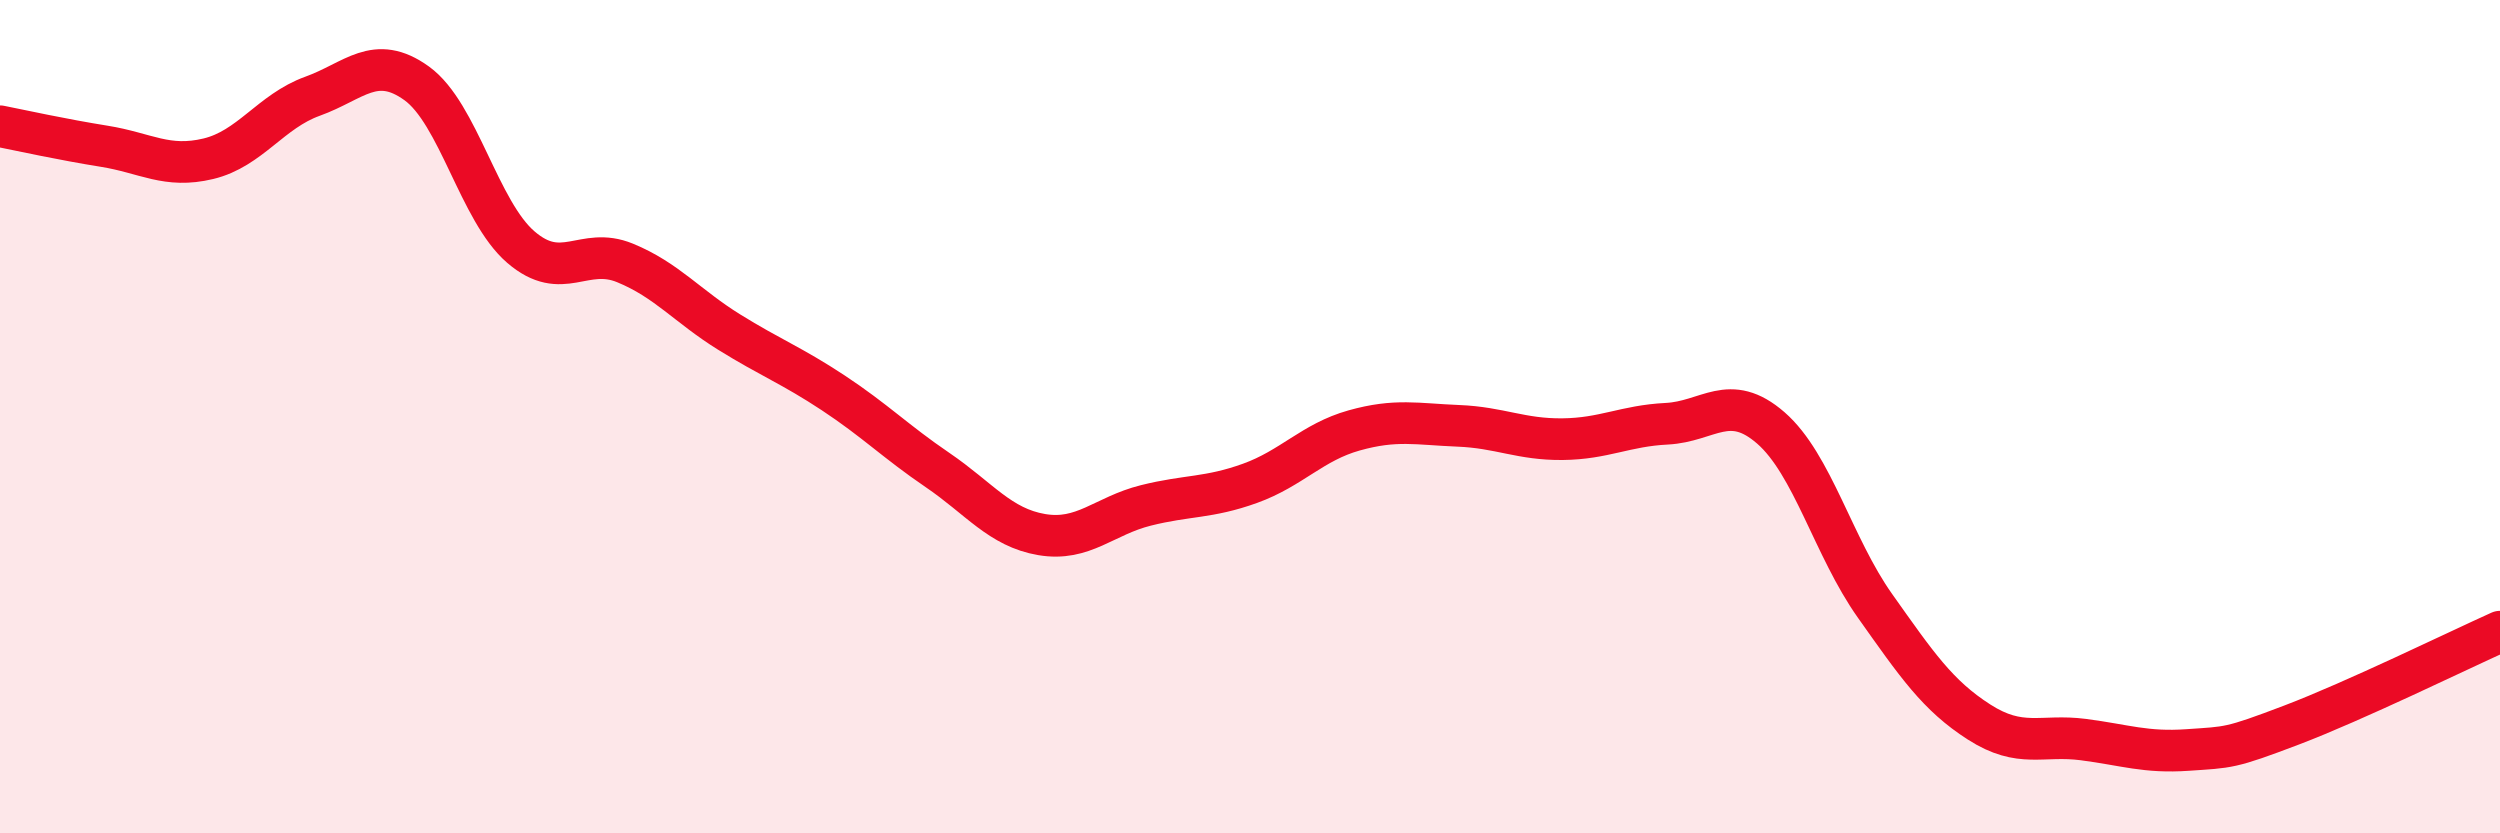
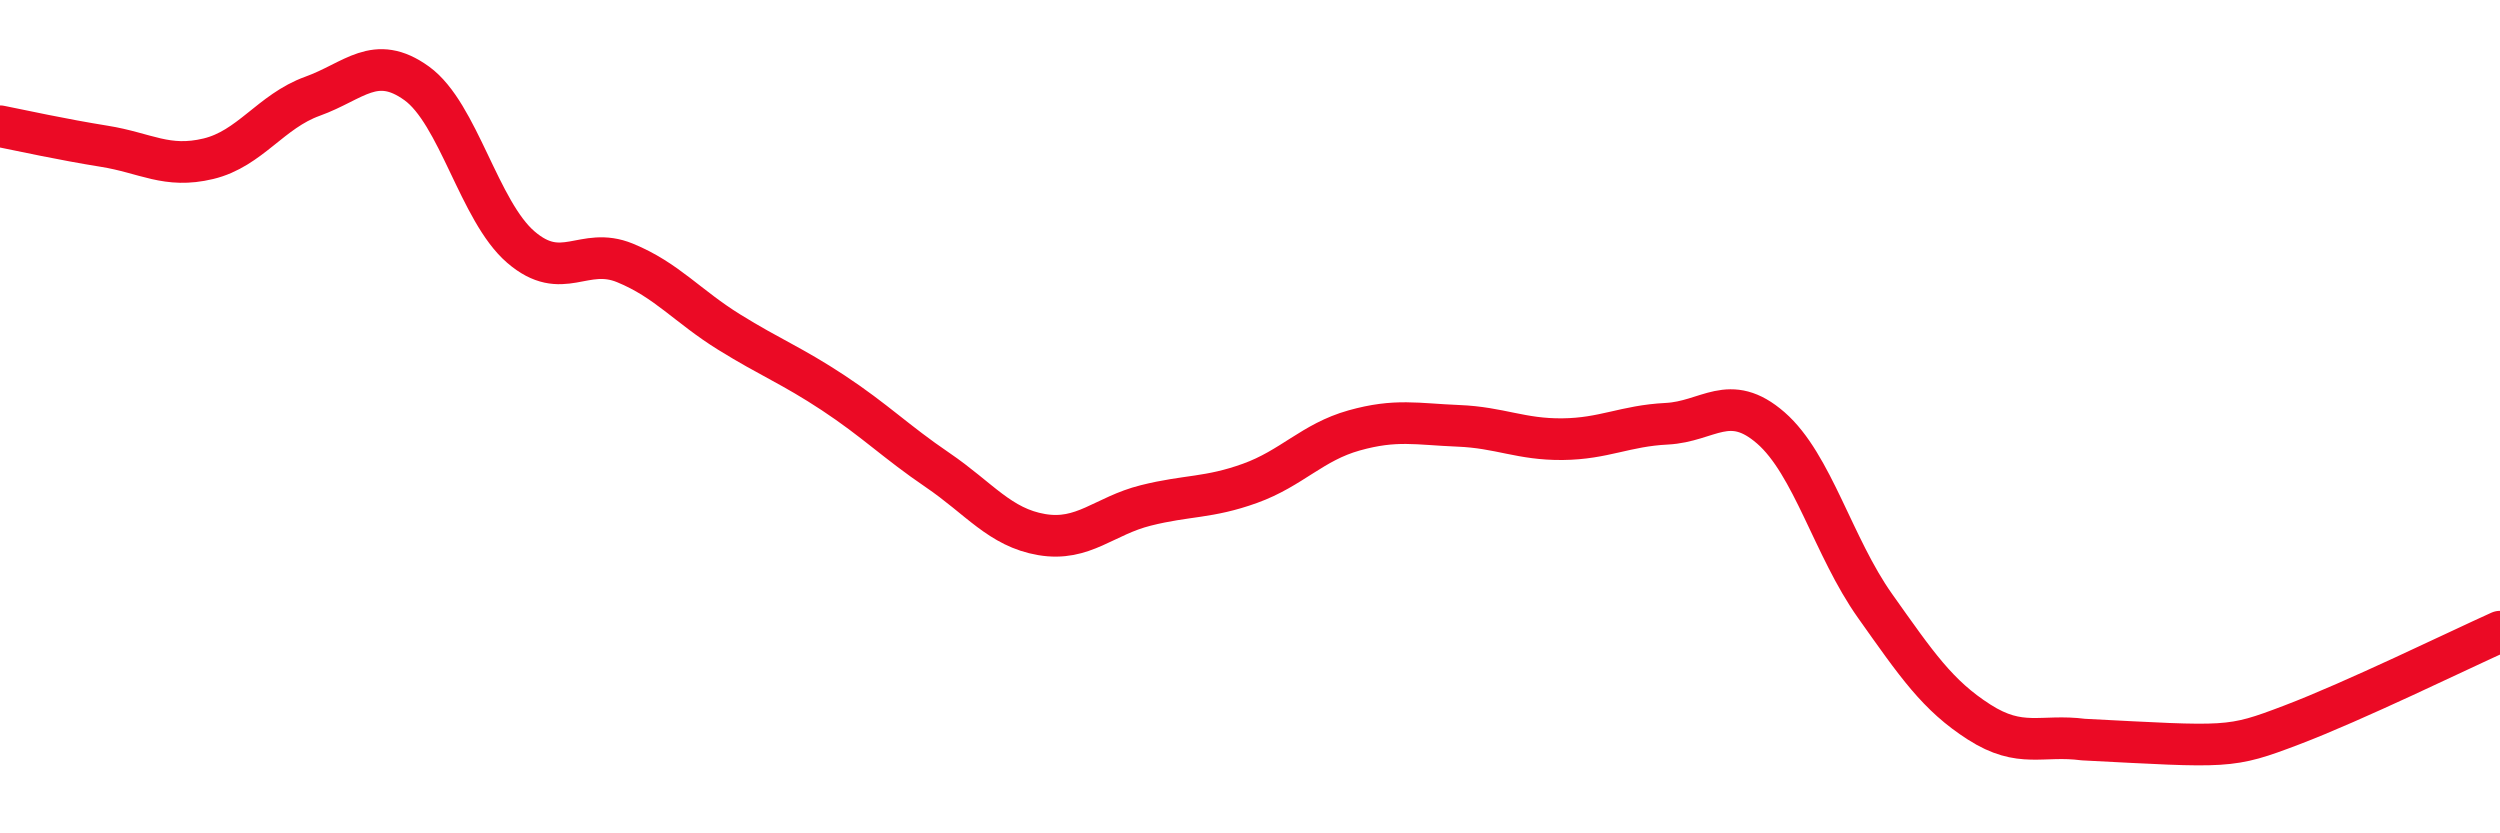
<svg xmlns="http://www.w3.org/2000/svg" width="60" height="20" viewBox="0 0 60 20">
-   <path d="M 0,3.03 C 0.5,3.13 1.5,3.35 2.5,3.51 C 3.5,3.67 4,4.05 5,3.81 C 6,3.57 6.5,2.67 7.5,2.31 C 8.5,1.95 9,1.28 10,2 C 11,2.72 11.5,5.07 12.5,5.93 C 13.5,6.79 14,5.9 15,6.31 C 16,6.72 16.5,7.35 17.5,7.97 C 18.5,8.59 19,8.77 20,9.43 C 21,10.09 21.5,10.6 22.5,11.28 C 23.5,11.96 24,12.66 25,12.83 C 26,13 26.5,12.38 27.5,12.13 C 28.5,11.88 29,11.96 30,11.6 C 31,11.24 31.5,10.61 32.5,10.33 C 33.5,10.05 34,10.18 35,10.22 C 36,10.26 36.5,10.55 37.5,10.54 C 38.5,10.53 39,10.22 40,10.17 C 41,10.12 41.5,9.4 42.5,10.27 C 43.5,11.14 44,13.13 45,14.54 C 46,15.95 46.5,16.69 47.5,17.33 C 48.5,17.97 49,17.62 50,17.75 C 51,17.88 51.5,18.07 52.5,18 C 53.5,17.93 53.5,17.97 55,17.4 C 56.5,16.83 59,15.61 60,15.16L60 20L0 20Z" fill="#EB0A25" opacity="0.1" stroke-linecap="round" stroke-linejoin="round" />
-   <path d="M 0,3.03 C 0.5,3.13 1.5,3.35 2.5,3.51 C 3.5,3.67 4,4.05 5,3.81 C 6,3.57 6.5,2.67 7.5,2.31 C 8.5,1.95 9,1.28 10,2 C 11,2.72 11.5,5.07 12.5,5.93 C 13.5,6.79 14,5.9 15,6.31 C 16,6.72 16.5,7.35 17.5,7.97 C 18.5,8.59 19,8.77 20,9.43 C 21,10.09 21.5,10.6 22.5,11.28 C 23.5,11.96 24,12.66 25,12.83 C 26,13 26.5,12.38 27.5,12.13 C 28.5,11.88 29,11.96 30,11.6 C 31,11.24 31.5,10.61 32.5,10.33 C 33.5,10.05 34,10.18 35,10.22 C 36,10.26 36.5,10.55 37.5,10.54 C 38.5,10.53 39,10.22 40,10.17 C 41,10.12 41.5,9.4 42.5,10.27 C 43.5,11.14 44,13.13 45,14.54 C 46,15.95 46.5,16.69 47.5,17.33 C 48.5,17.97 49,17.62 50,17.75 C 51,17.88 51.5,18.07 52.5,18 C 53.5,17.93 53.5,17.97 55,17.4 C 56.5,16.83 59,15.61 60,15.16" stroke="#EB0A25" stroke-width="1" fill="none" stroke-linecap="round" stroke-linejoin="round" />
+   <path d="M 0,3.03 C 0.5,3.13 1.5,3.35 2.5,3.51 C 3.5,3.67 4,4.05 5,3.81 C 6,3.57 6.5,2.67 7.5,2.31 C 8.5,1.95 9,1.28 10,2 C 11,2.72 11.5,5.07 12.5,5.93 C 13.5,6.79 14,5.9 15,6.31 C 16,6.72 16.5,7.35 17.5,7.97 C 18.5,8.59 19,8.77 20,9.43 C 21,10.09 21.5,10.6 22.5,11.28 C 23.5,11.96 24,12.66 25,12.83 C 26,13 26.5,12.38 27.5,12.13 C 28.5,11.88 29,11.96 30,11.6 C 31,11.24 31.5,10.61 32.5,10.33 C 33.5,10.05 34,10.18 35,10.22 C 36,10.26 36.5,10.55 37.5,10.54 C 38.5,10.53 39,10.22 40,10.17 C 41,10.12 41.5,9.4 42.5,10.27 C 43.5,11.14 44,13.13 45,14.54 C 46,15.95 46.5,16.69 47.5,17.33 C 48.5,17.97 49,17.62 50,17.75 C 53.5,17.93 53.5,17.97 55,17.4 C 56.5,16.83 59,15.61 60,15.16" stroke="#EB0A25" stroke-width="1" fill="none" stroke-linecap="round" stroke-linejoin="round" />
</svg>